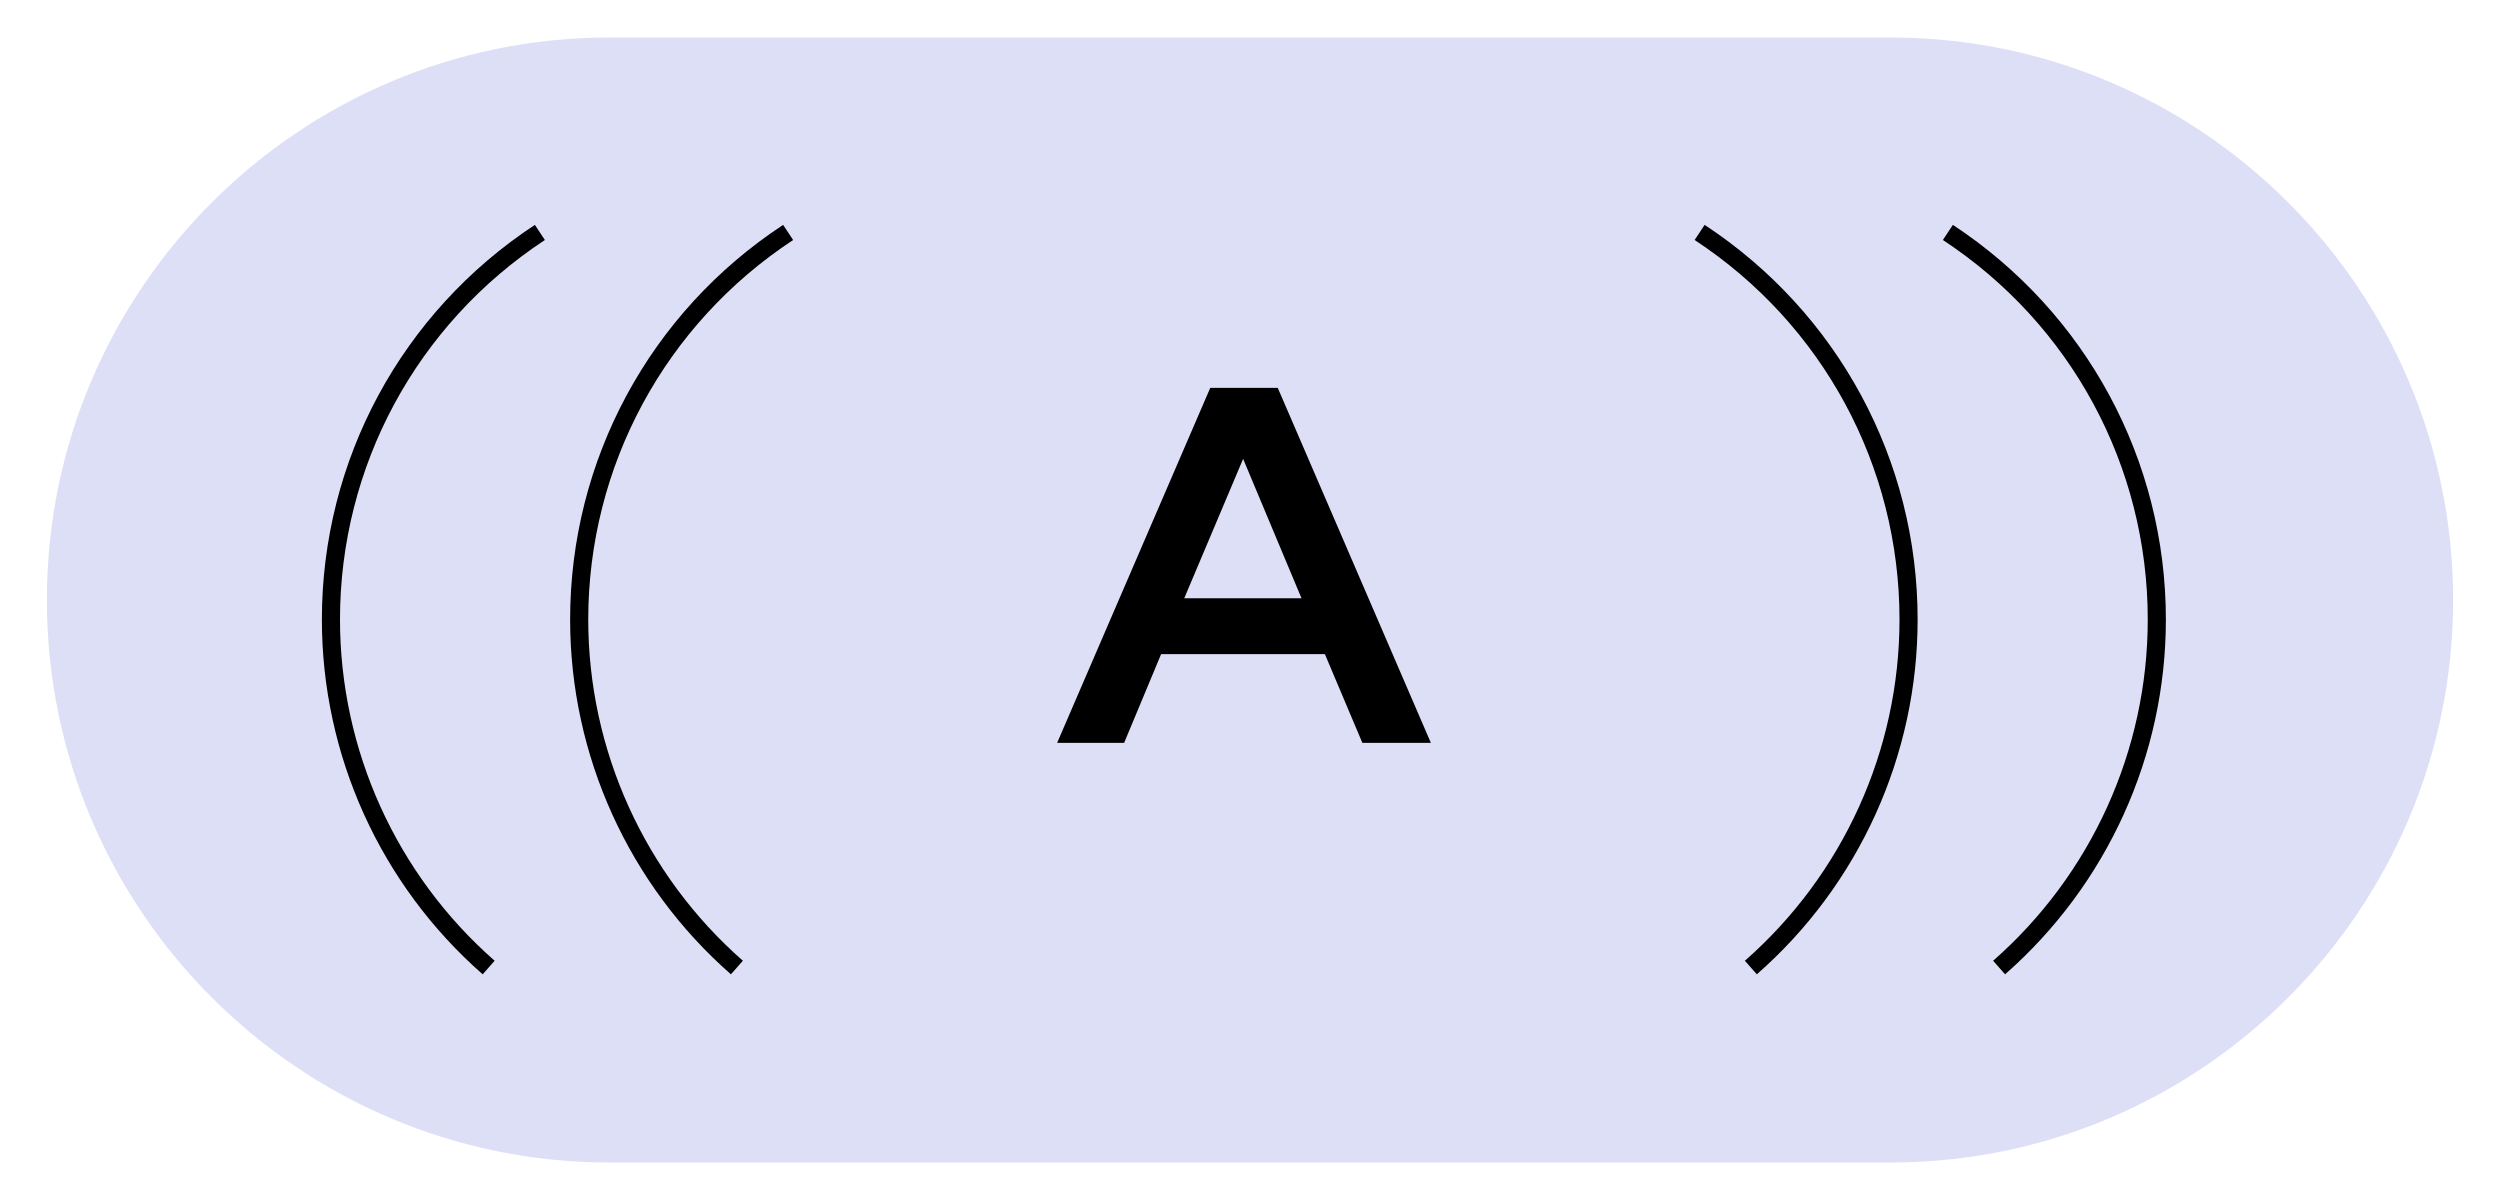
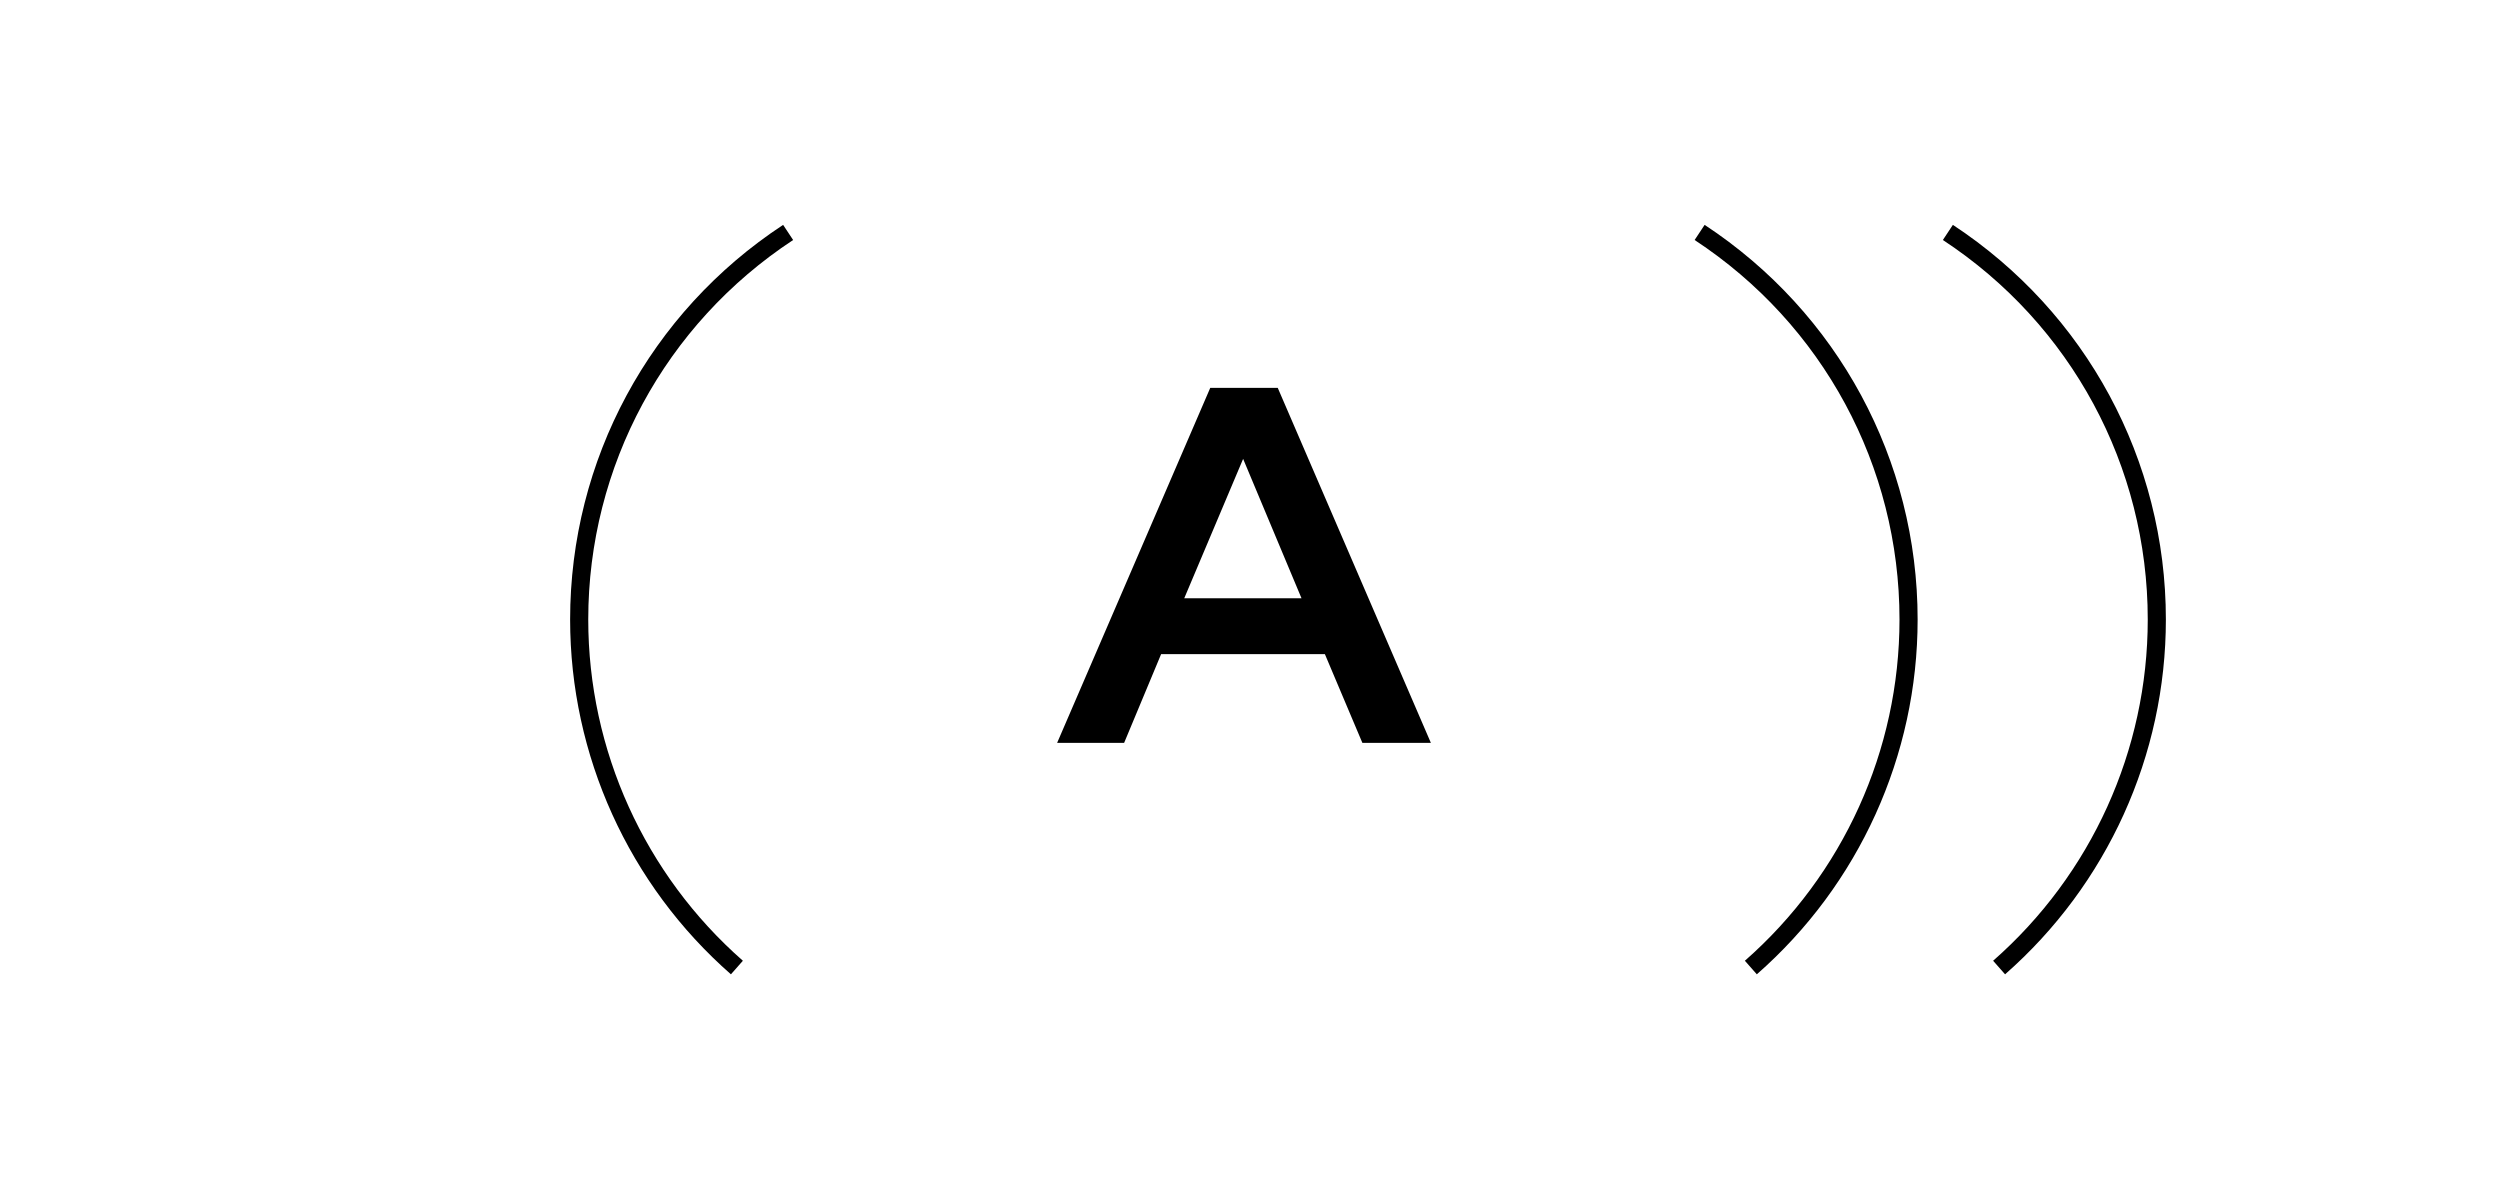
<svg xmlns="http://www.w3.org/2000/svg" width="100" height="48" viewBox="0 0 100 48" fill="none">
-   <path d="M75.625 46.5H24.375C11.97 46.5 1.875 36.405 1.875 24C1.875 11.595 11.97 1.5 24.375 1.5H75.625C88.03 1.5 98.125 11.595 98.125 24C98.125 36.405 88.03 46.5 75.625 46.5Z" fill="#DDDFF7" />
  <path d="M70.275 38.975L69.795 38.43C73.725 34.98 75.98 30.005 75.98 24.78C75.98 18.645 72.915 12.97 67.785 9.6L68.185 8.995C73.52 12.505 76.705 18.405 76.705 24.78C76.705 30.215 74.36 35.39 70.27 38.975H70.275Z" fill="black" />
  <path d="M80.205 38.975L79.725 38.43C83.655 34.98 85.91 30.005 85.91 24.78C85.91 18.645 82.845 12.97 77.715 9.6L78.115 8.995C83.45 12.505 86.635 18.405 86.635 24.78C86.635 30.215 84.29 35.385 80.2 38.975H80.205Z" fill="black" />
  <path d="M29.24 38.975C25.15 35.39 22.805 30.215 22.805 24.78C22.805 18.405 25.99 12.5 31.325 8.995L31.725 9.6C26.595 12.975 23.53 18.65 23.53 24.78C23.53 30.005 25.785 34.98 29.715 38.43L29.235 38.975H29.24Z" fill="black" />
-   <path d="M19.31 38.975C15.22 35.39 12.875 30.215 12.875 24.78C12.875 18.405 16.06 12.5 21.395 8.995L21.795 9.6C16.665 12.975 13.6 18.65 13.6 24.78C13.6 30.005 15.855 34.98 19.785 38.43L19.305 38.975H19.31Z" fill="black" />
  <path d="M42.285 29.715L48.41 15.515H51.11L57.235 29.715H54.495L52.995 26.165H46.445L44.965 29.715H42.285ZM52.06 23.93L49.725 18.355L47.37 23.93H52.06Z" fill="black" />
</svg>